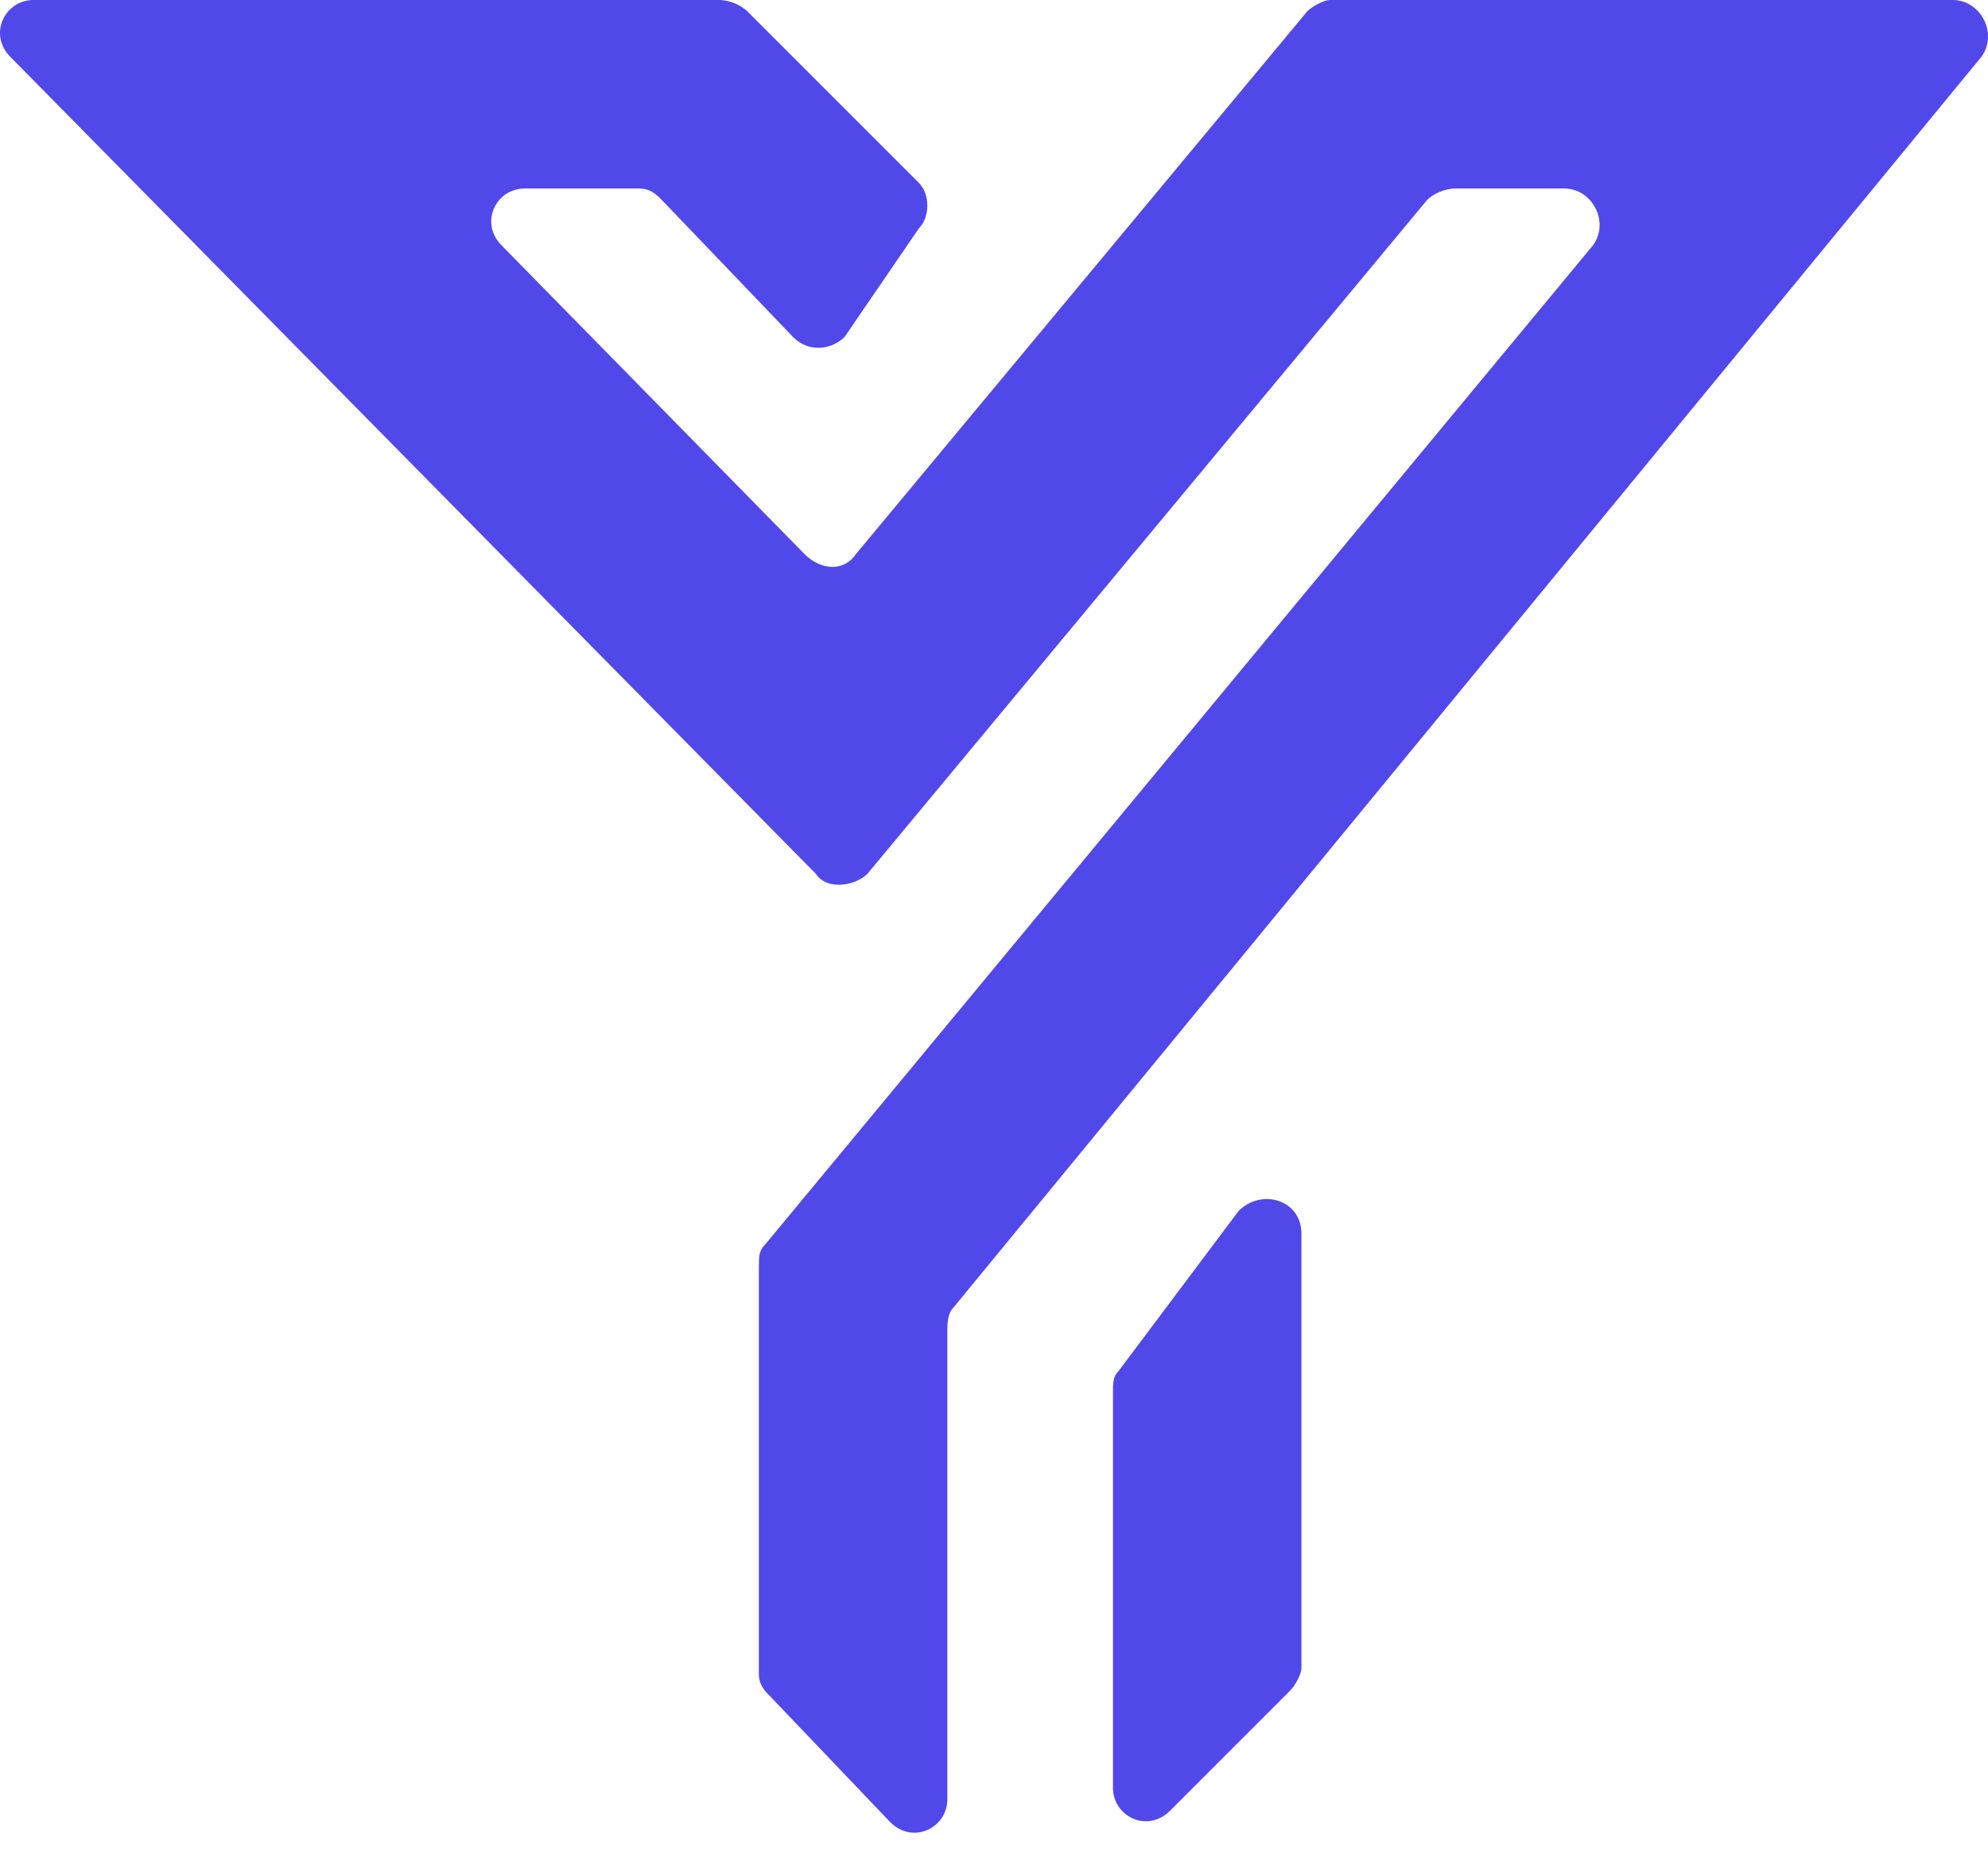
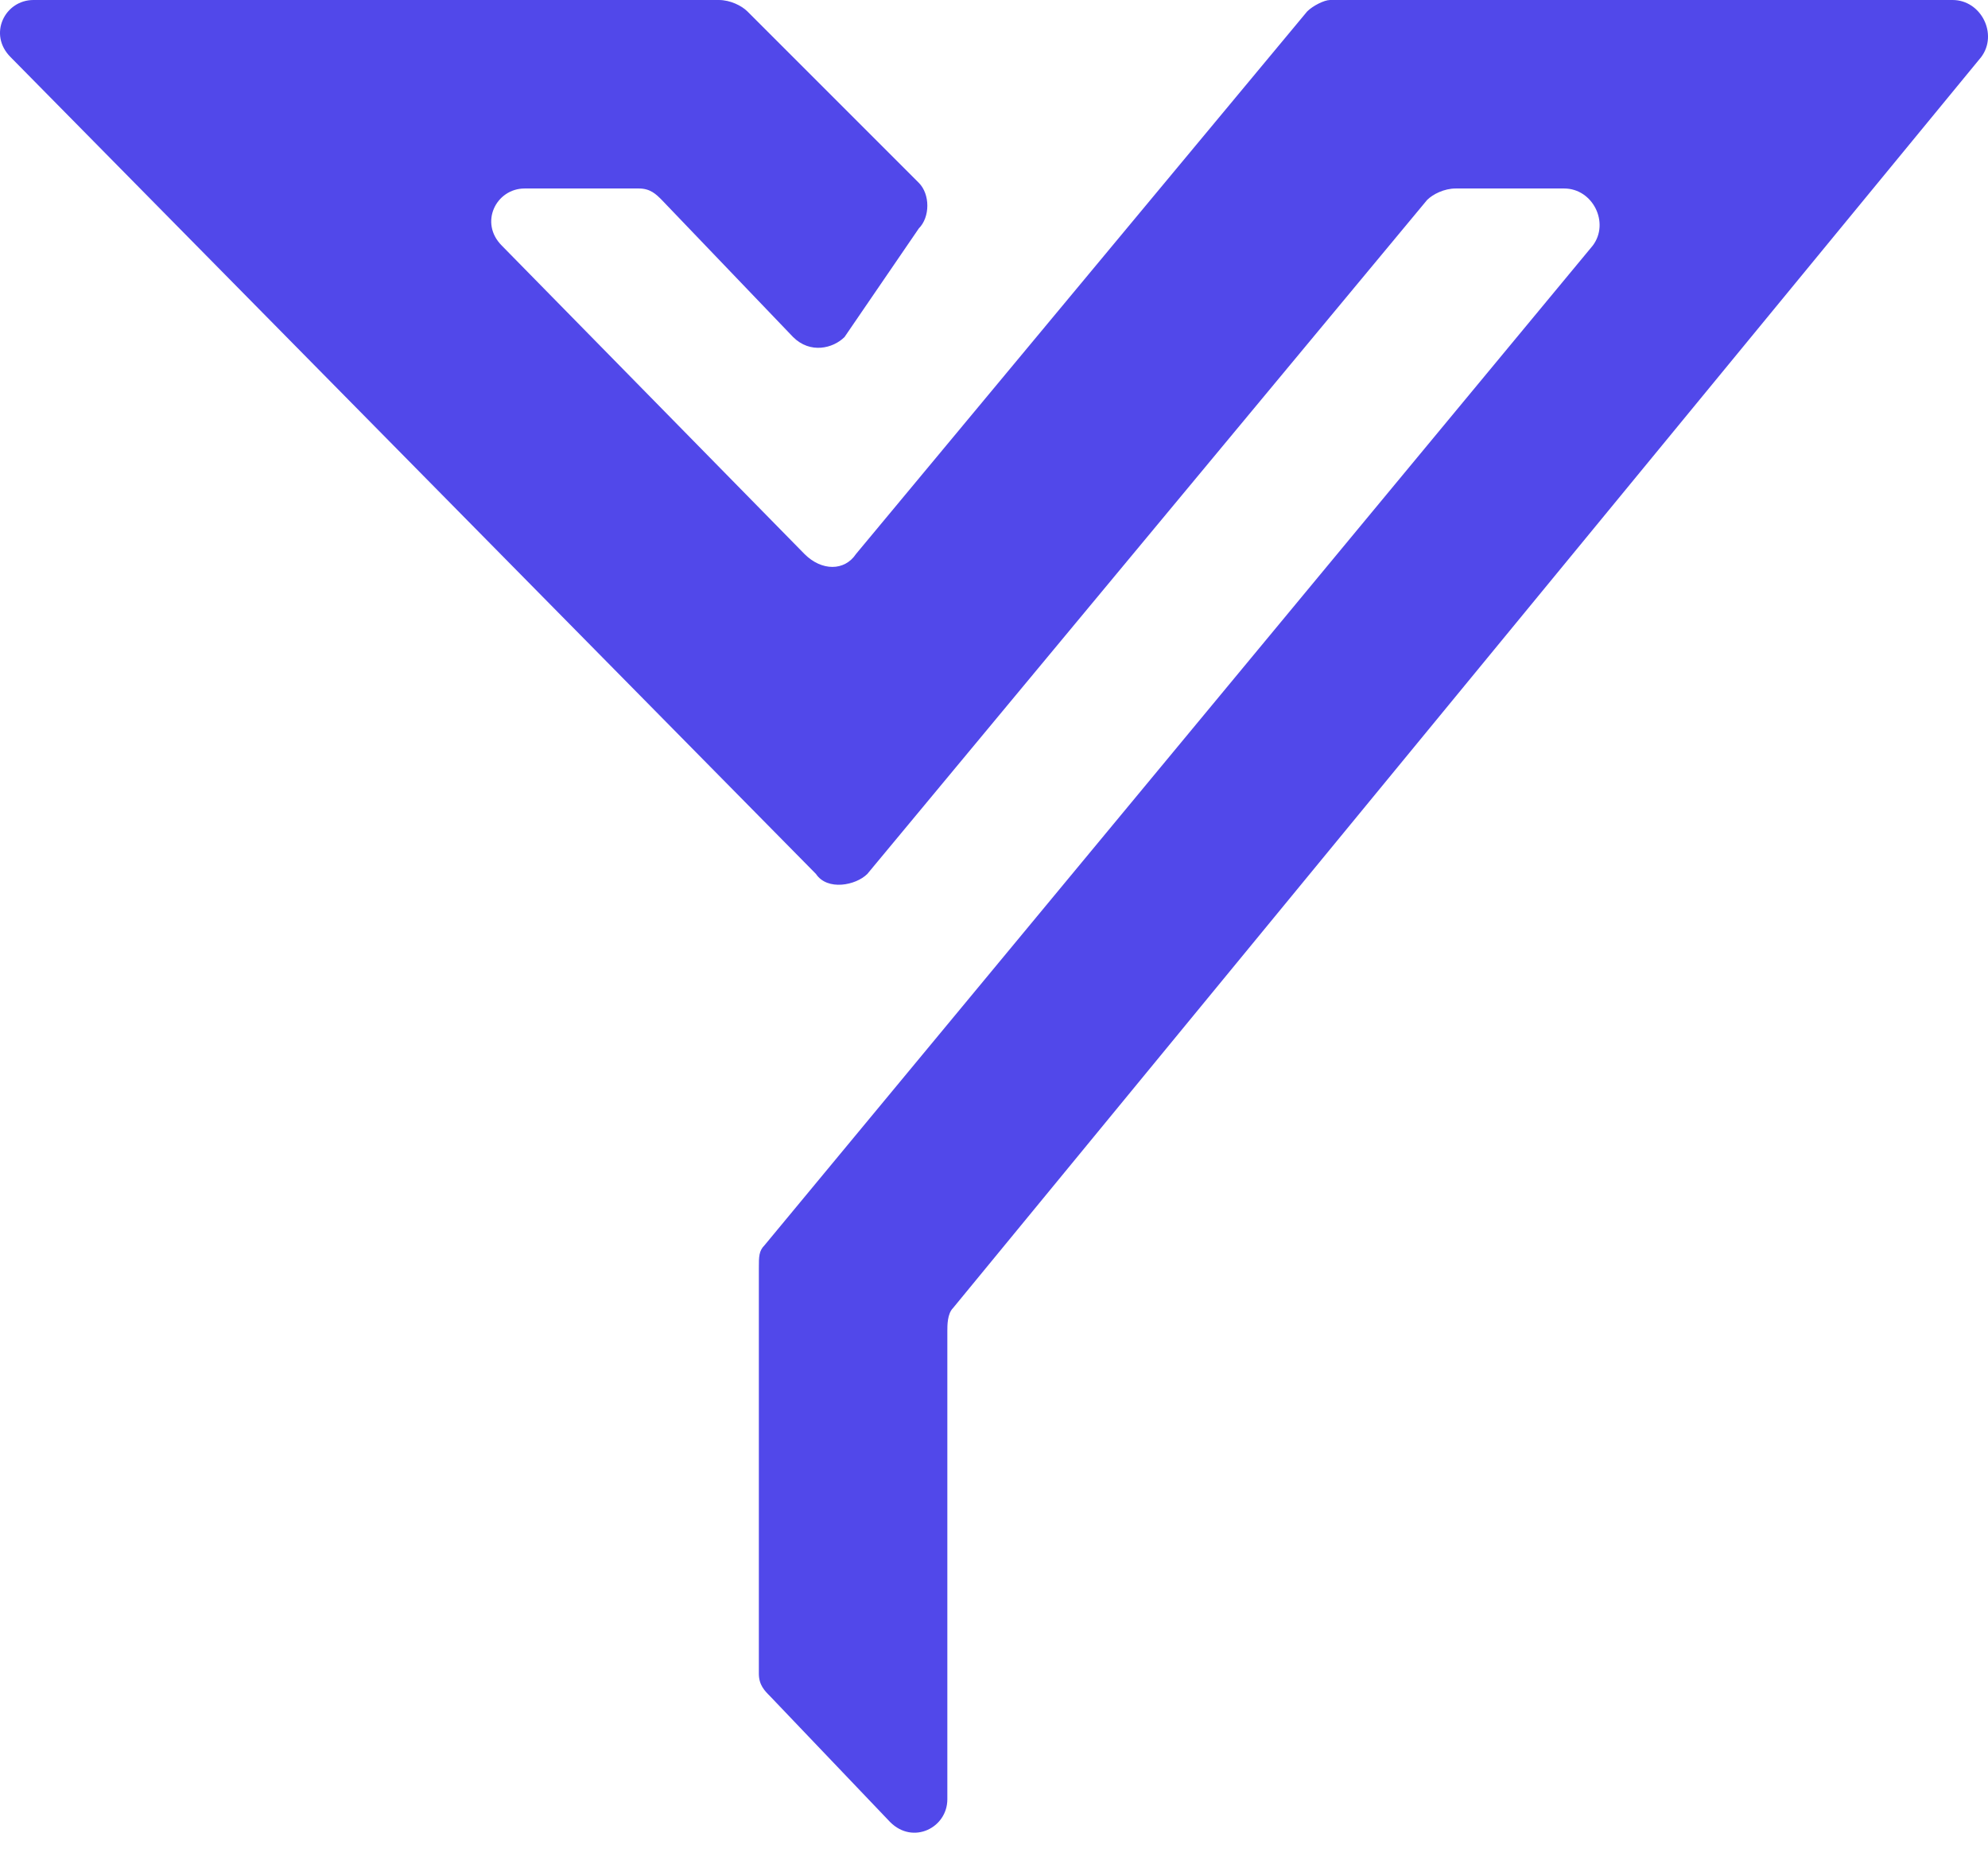
<svg xmlns="http://www.w3.org/2000/svg" width="32" height="30" viewBox="0 0 32 30" fill="none">
  <path d="M21.041 0.184L13.778 8.918C13.594 9.194 13.226 9.194 12.95 8.918L8.077 3.953C7.71 3.586 7.985 3.034 8.445 3.034H10.284C10.468 3.034 10.56 3.126 10.652 3.218L12.766 5.425C13.042 5.7 13.41 5.608 13.594 5.425L14.789 3.678C14.973 3.494 14.973 3.126 14.789 2.942L12.031 0.184C11.939 0.092 11.755 0 11.571 0H0.538C0.078 0 -0.197 0.552 0.17 0.919L13.134 14.067C13.318 14.343 13.778 14.251 13.961 14.067L22.972 3.218C23.064 3.126 23.247 3.034 23.431 3.034H25.178C25.638 3.034 25.914 3.586 25.638 3.953L12.307 20.043C12.215 20.135 12.215 20.227 12.215 20.411V23.629V26.939C12.215 27.122 12.307 27.214 12.399 27.306L14.329 29.329C14.697 29.697 15.249 29.421 15.249 28.961V23.629V21.422C15.249 21.33 15.249 21.146 15.341 21.054L31.89 0.919C32.166 0.552 31.89 0 31.43 0H21.409C21.317 0 21.133 0.092 21.041 0.184Z" fill="#5148EA" />
-   <path d="M17.915 23.537V28.777C17.915 29.237 18.467 29.513 18.834 29.145L20.765 27.214C20.857 27.122 20.949 26.939 20.949 26.847V23.445V19.859C20.949 19.308 20.305 19.124 19.938 19.491L18.007 22.066C17.915 22.158 17.915 22.25 17.915 22.433V23.537Z" fill="#5148EA" />
</svg>